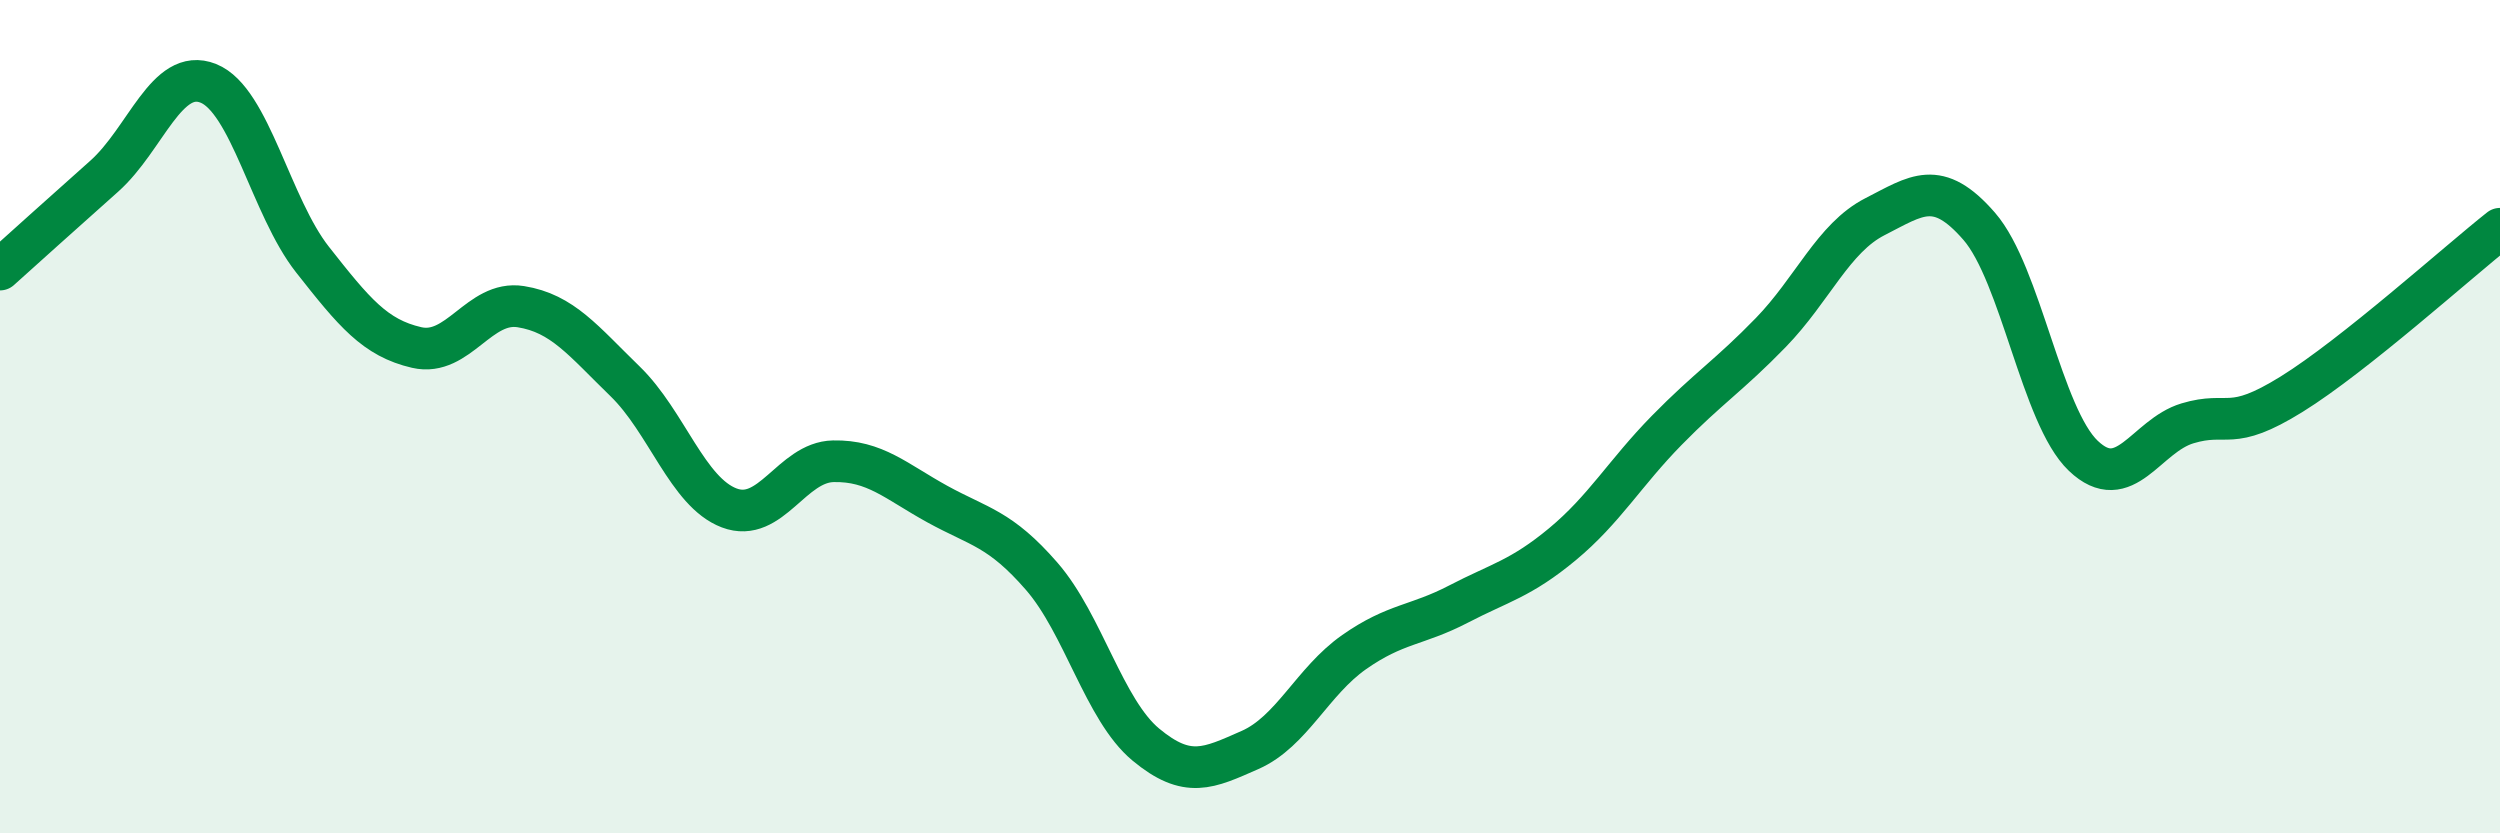
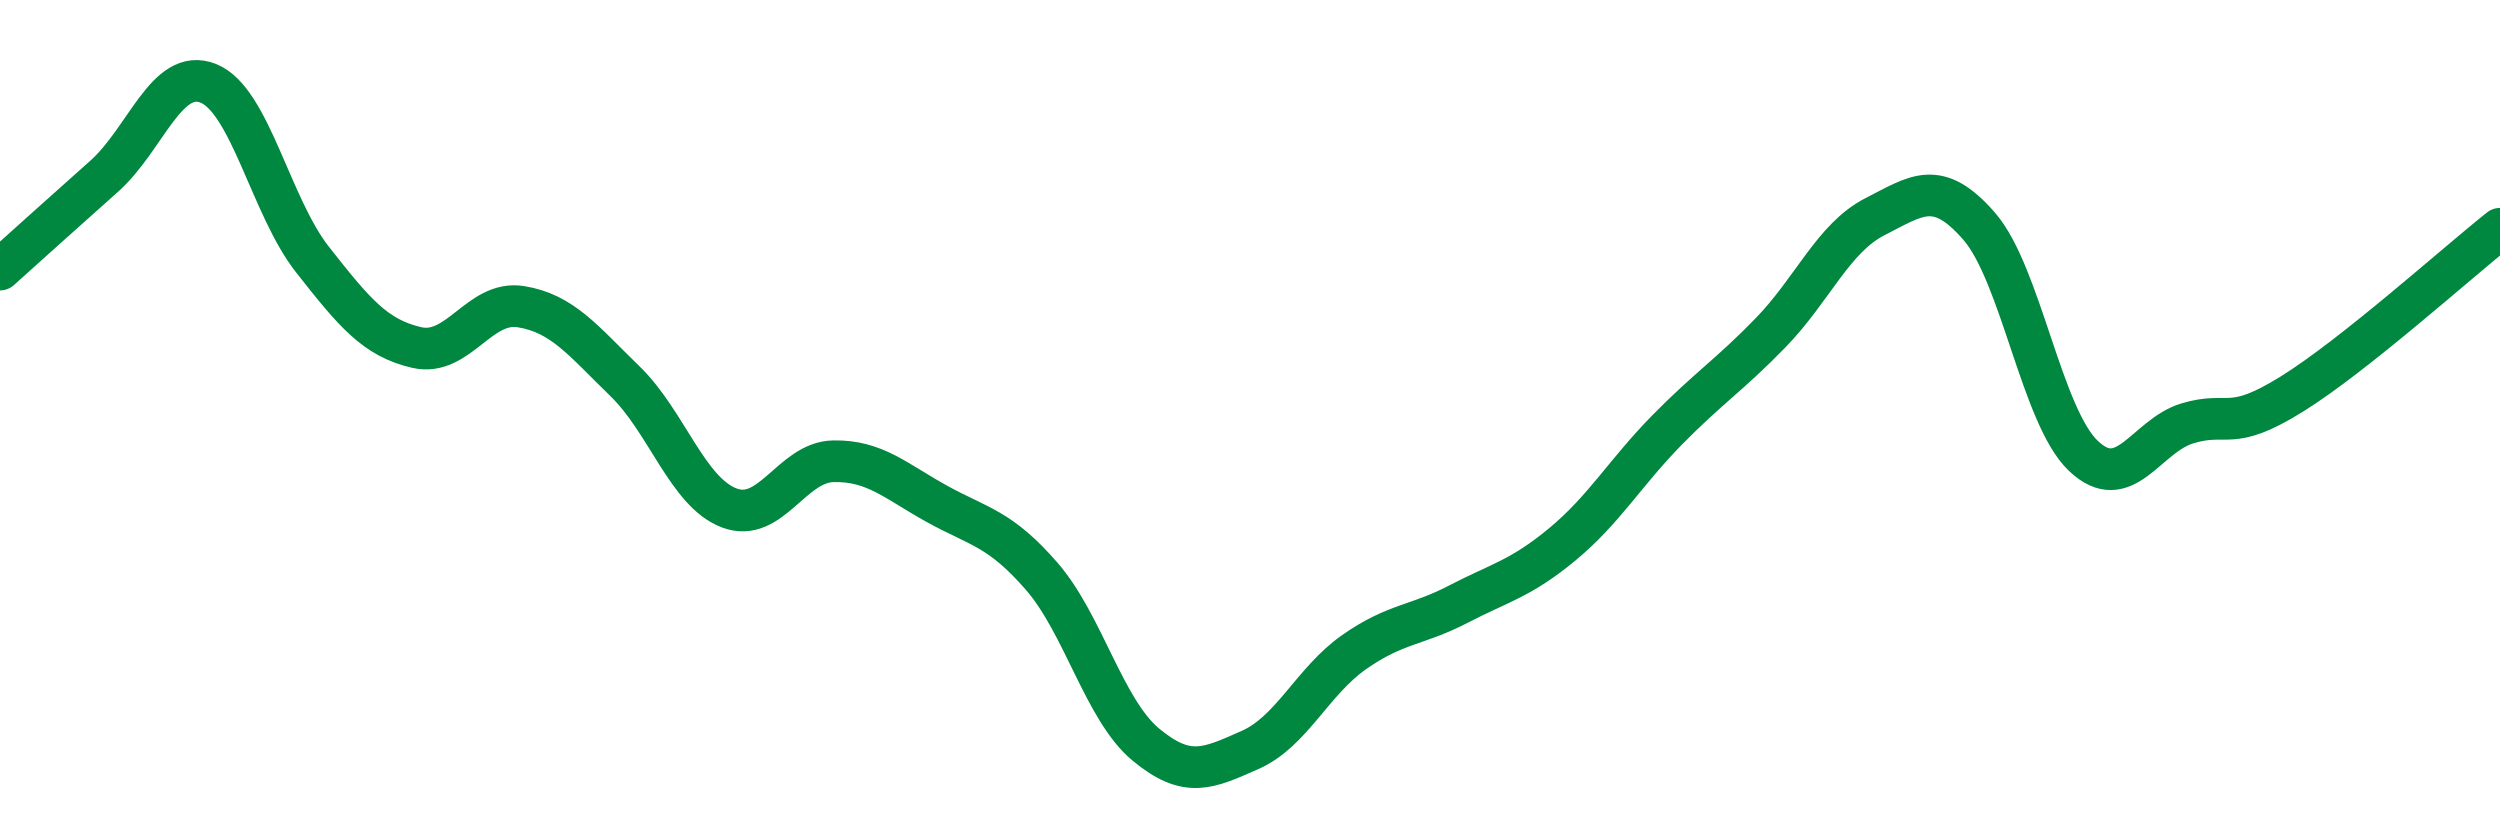
<svg xmlns="http://www.w3.org/2000/svg" width="60" height="20" viewBox="0 0 60 20">
-   <path d="M 0,6.47 C 0.5,6.02 1.5,5.12 2.5,4.23 C 3.5,3.34 4,1.6 5,2 C 6,2.4 6.5,4.96 7.5,6.23 C 8.5,7.5 9,8.11 10,8.34 C 11,8.57 11.5,7.2 12.5,7.36 C 13.5,7.52 14,8.18 15,9.15 C 16,10.12 16.5,11.81 17.5,12.19 C 18.5,12.57 19,11.09 20,11.07 C 21,11.05 21.5,11.55 22.5,12.1 C 23.5,12.65 24,12.68 25,13.83 C 26,14.98 26.5,17.04 27.5,17.87 C 28.5,18.7 29,18.44 30,18 C 31,17.56 31.5,16.35 32.5,15.65 C 33.5,14.95 34,15.02 35,14.5 C 36,13.98 36.5,13.89 37.5,13.06 C 38.5,12.23 39,11.35 40,10.33 C 41,9.31 41.5,9.01 42.5,7.98 C 43.5,6.95 44,5.71 45,5.2 C 46,4.69 46.5,4.28 47.5,5.43 C 48.5,6.58 49,9.99 50,10.94 C 51,11.89 51.5,10.46 52.5,10.16 C 53.5,9.86 53.5,10.39 55,9.46 C 56.5,8.53 59,6.28 60,5.49L60 20L0 20Z" fill="#008740" opacity="0.1" stroke-linecap="round" stroke-linejoin="round" />
  <path d="M 0,6.47 C 0.5,6.02 1.5,5.12 2.5,4.23 C 3.5,3.34 4,1.6 5,2 C 6,2.4 6.5,4.96 7.5,6.23 C 8.5,7.5 9,8.11 10,8.34 C 11,8.57 11.5,7.2 12.5,7.36 C 13.5,7.52 14,8.18 15,9.15 C 16,10.12 16.5,11.81 17.5,12.19 C 18.5,12.57 19,11.09 20,11.07 C 21,11.05 21.5,11.55 22.5,12.1 C 23.5,12.65 24,12.68 25,13.83 C 26,14.98 26.5,17.04 27.5,17.87 C 28.5,18.7 29,18.44 30,18 C 31,17.56 31.5,16.35 32.5,15.65 C 33.5,14.95 34,15.02 35,14.5 C 36,13.98 36.5,13.89 37.5,13.06 C 38.5,12.23 39,11.35 40,10.33 C 41,9.31 41.5,9.01 42.5,7.98 C 43.5,6.95 44,5.71 45,5.2 C 46,4.69 46.5,4.28 47.5,5.43 C 48.5,6.58 49,9.99 50,10.94 C 51,11.89 51.5,10.46 52.5,10.16 C 53.5,9.86 53.5,10.39 55,9.46 C 56.5,8.53 59,6.28 60,5.49" stroke="#008740" stroke-width="1" fill="none" stroke-linecap="round" stroke-linejoin="round" />
</svg>